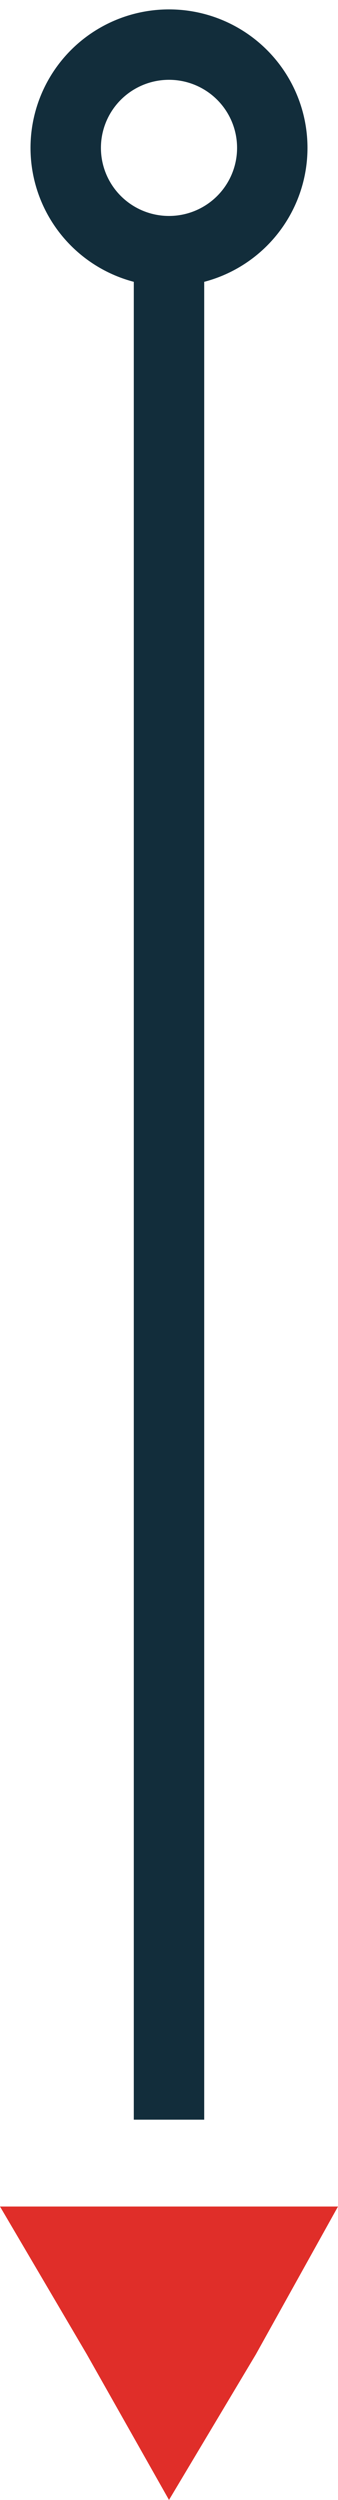
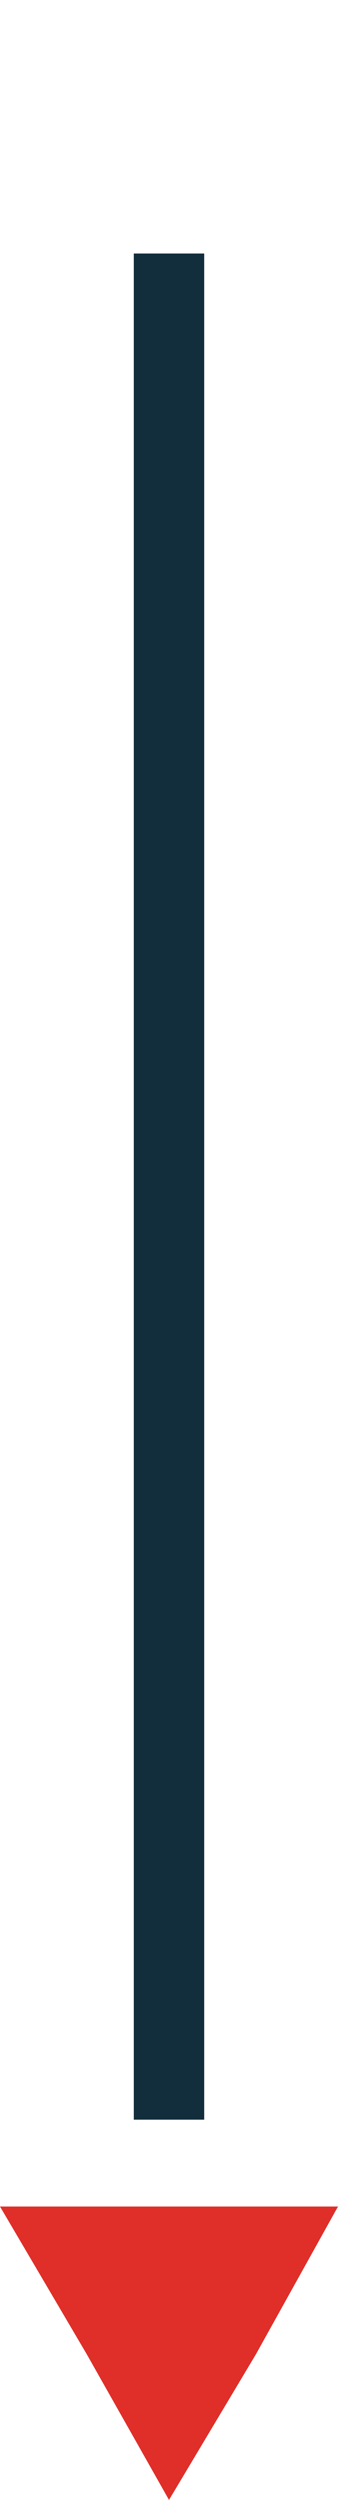
<svg xmlns="http://www.w3.org/2000/svg" version="1.1" id="Layer_1" x="0px" y="0px" viewBox="0 0 14.4 106.5" style="enable-background:new 0 0 14.4 106.5;" xml:space="preserve">
  <style type="text/css">
	.st0{fill:none;stroke:#122D3B;stroke-width:3;stroke-miterlimit:10;}
	.st1{fill:#E02E29;}
</style>
  <title>arrow--down</title>
-   <circle class="st0" cx="7.2" cy="6.3" r="4.4" />
  <line class="st0" x1="7.2" y1="10.8" x2="7.2" y2="90.3" />
  <polygon class="st1" points="7.2,106.5 3.7,100.3 0,94 7.2,94 14.4,94 10.9,100.3 " />
</svg>